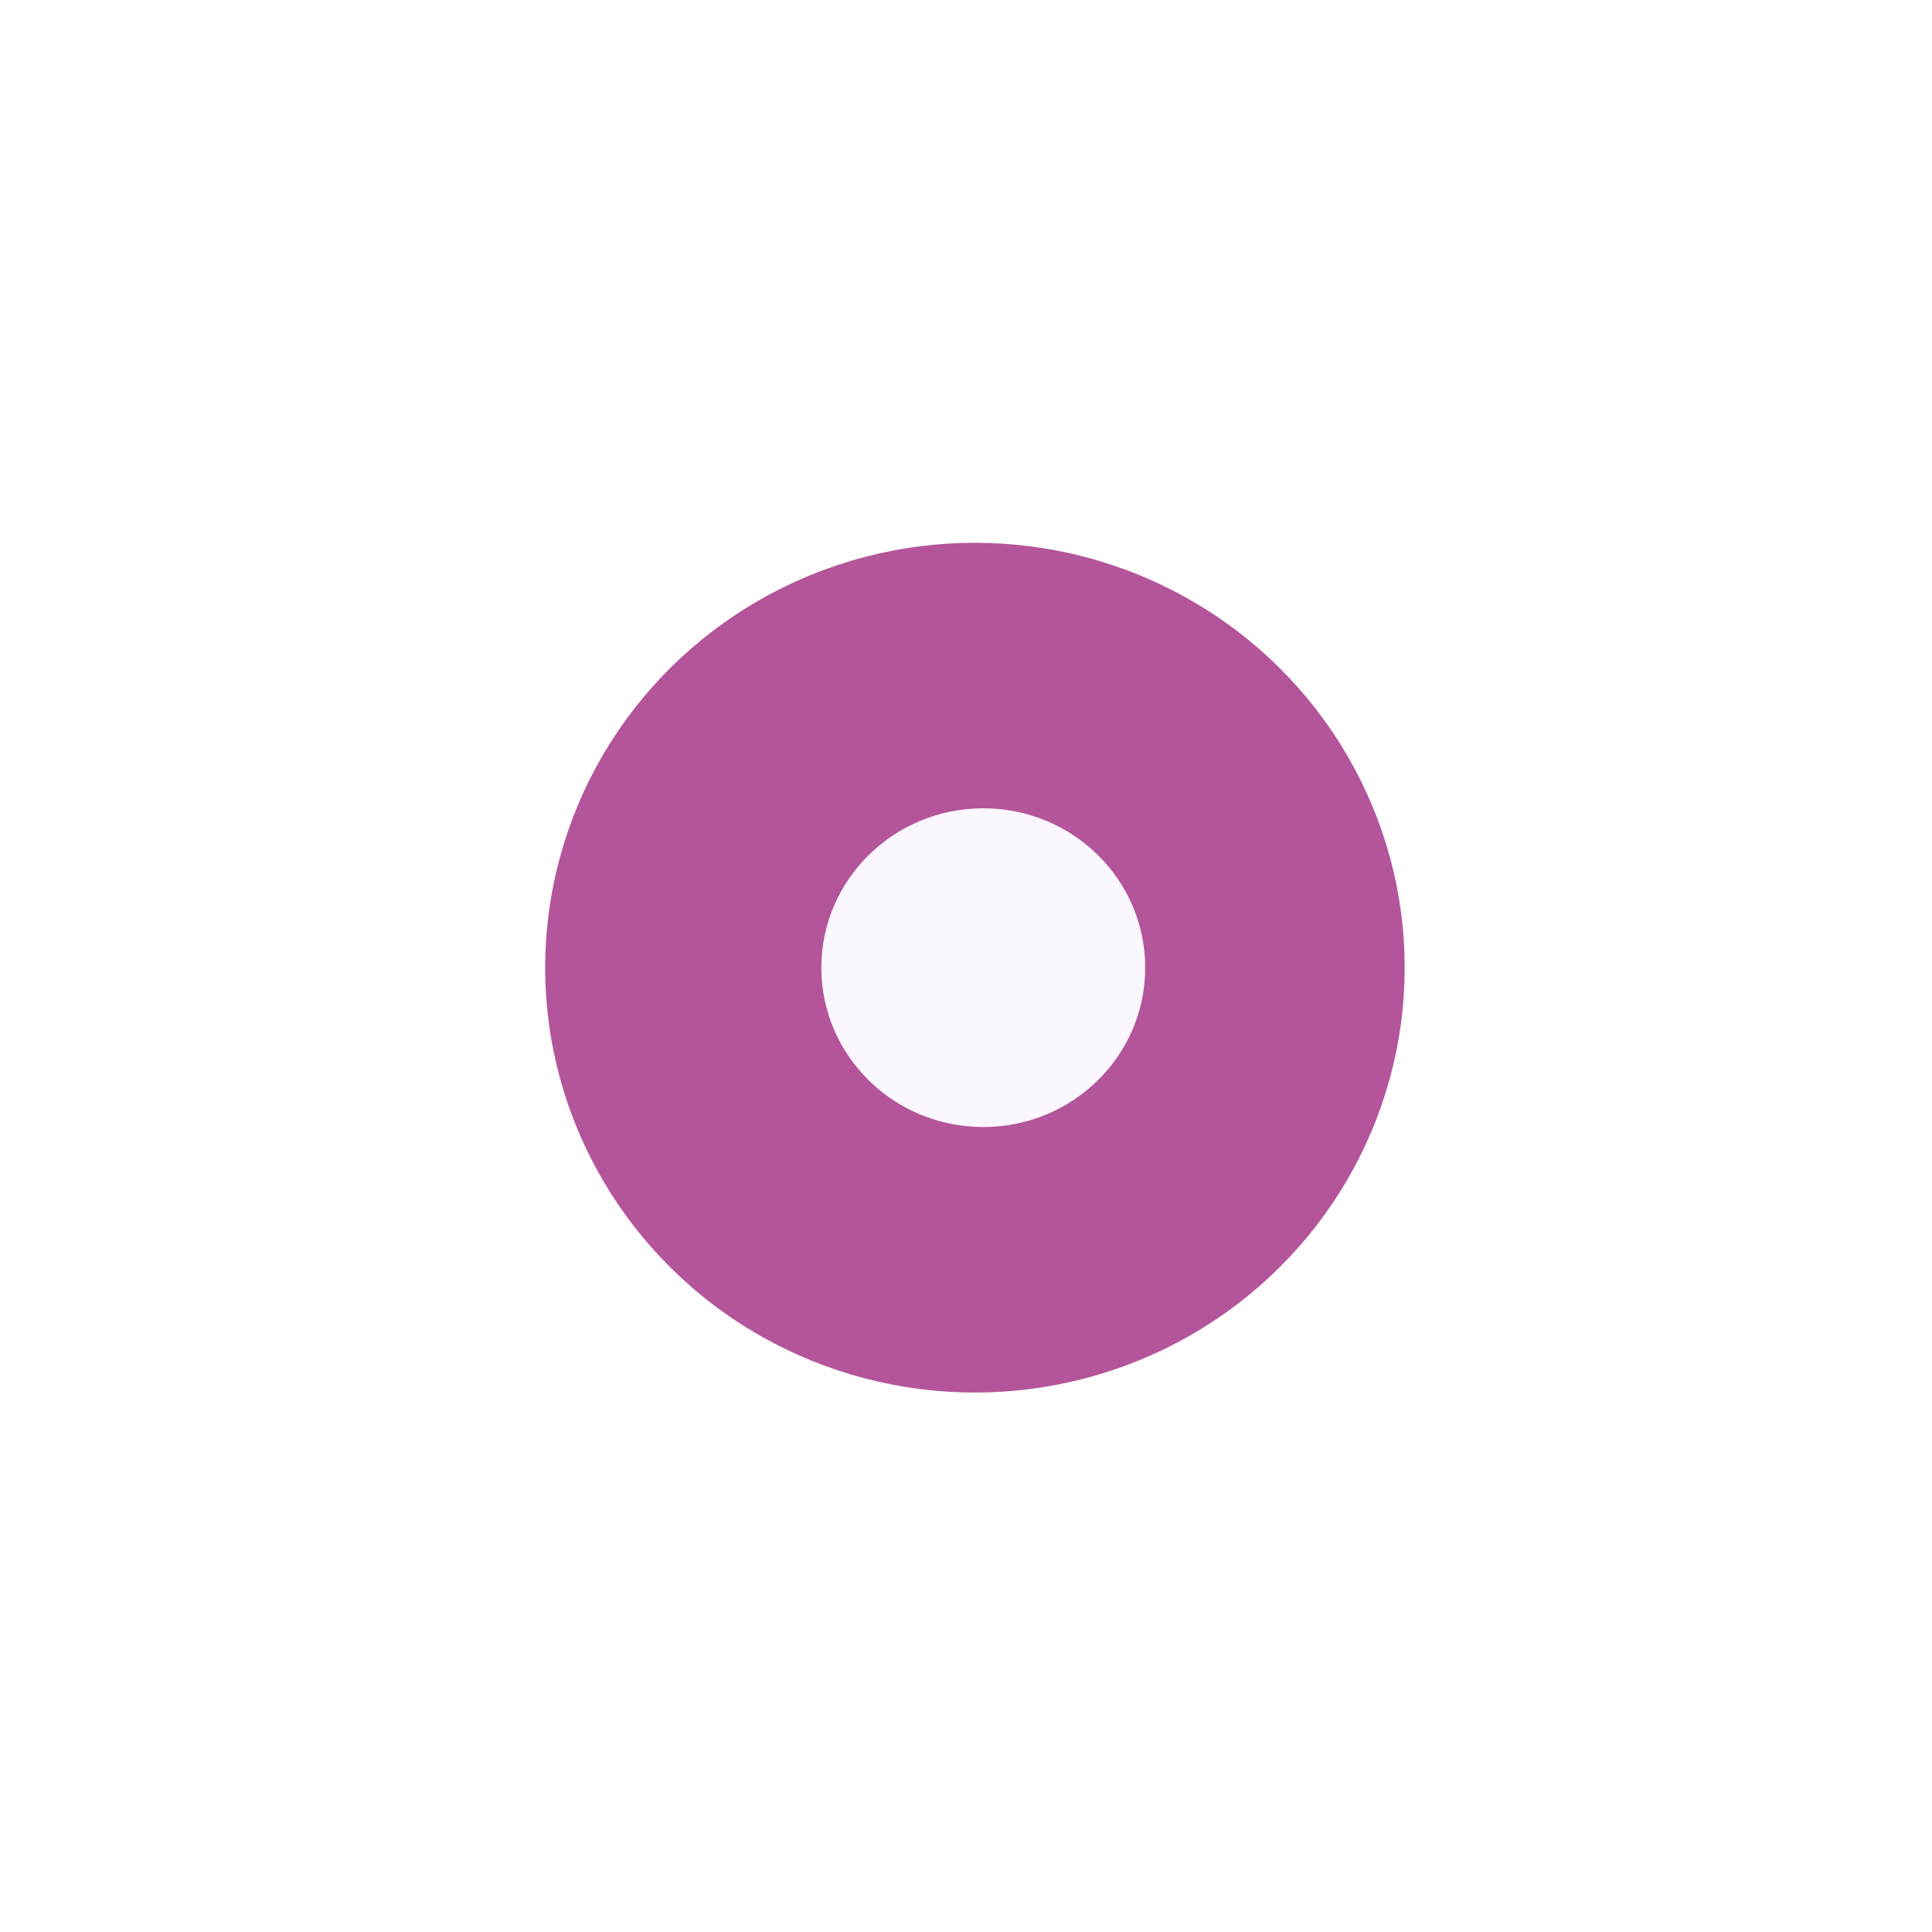
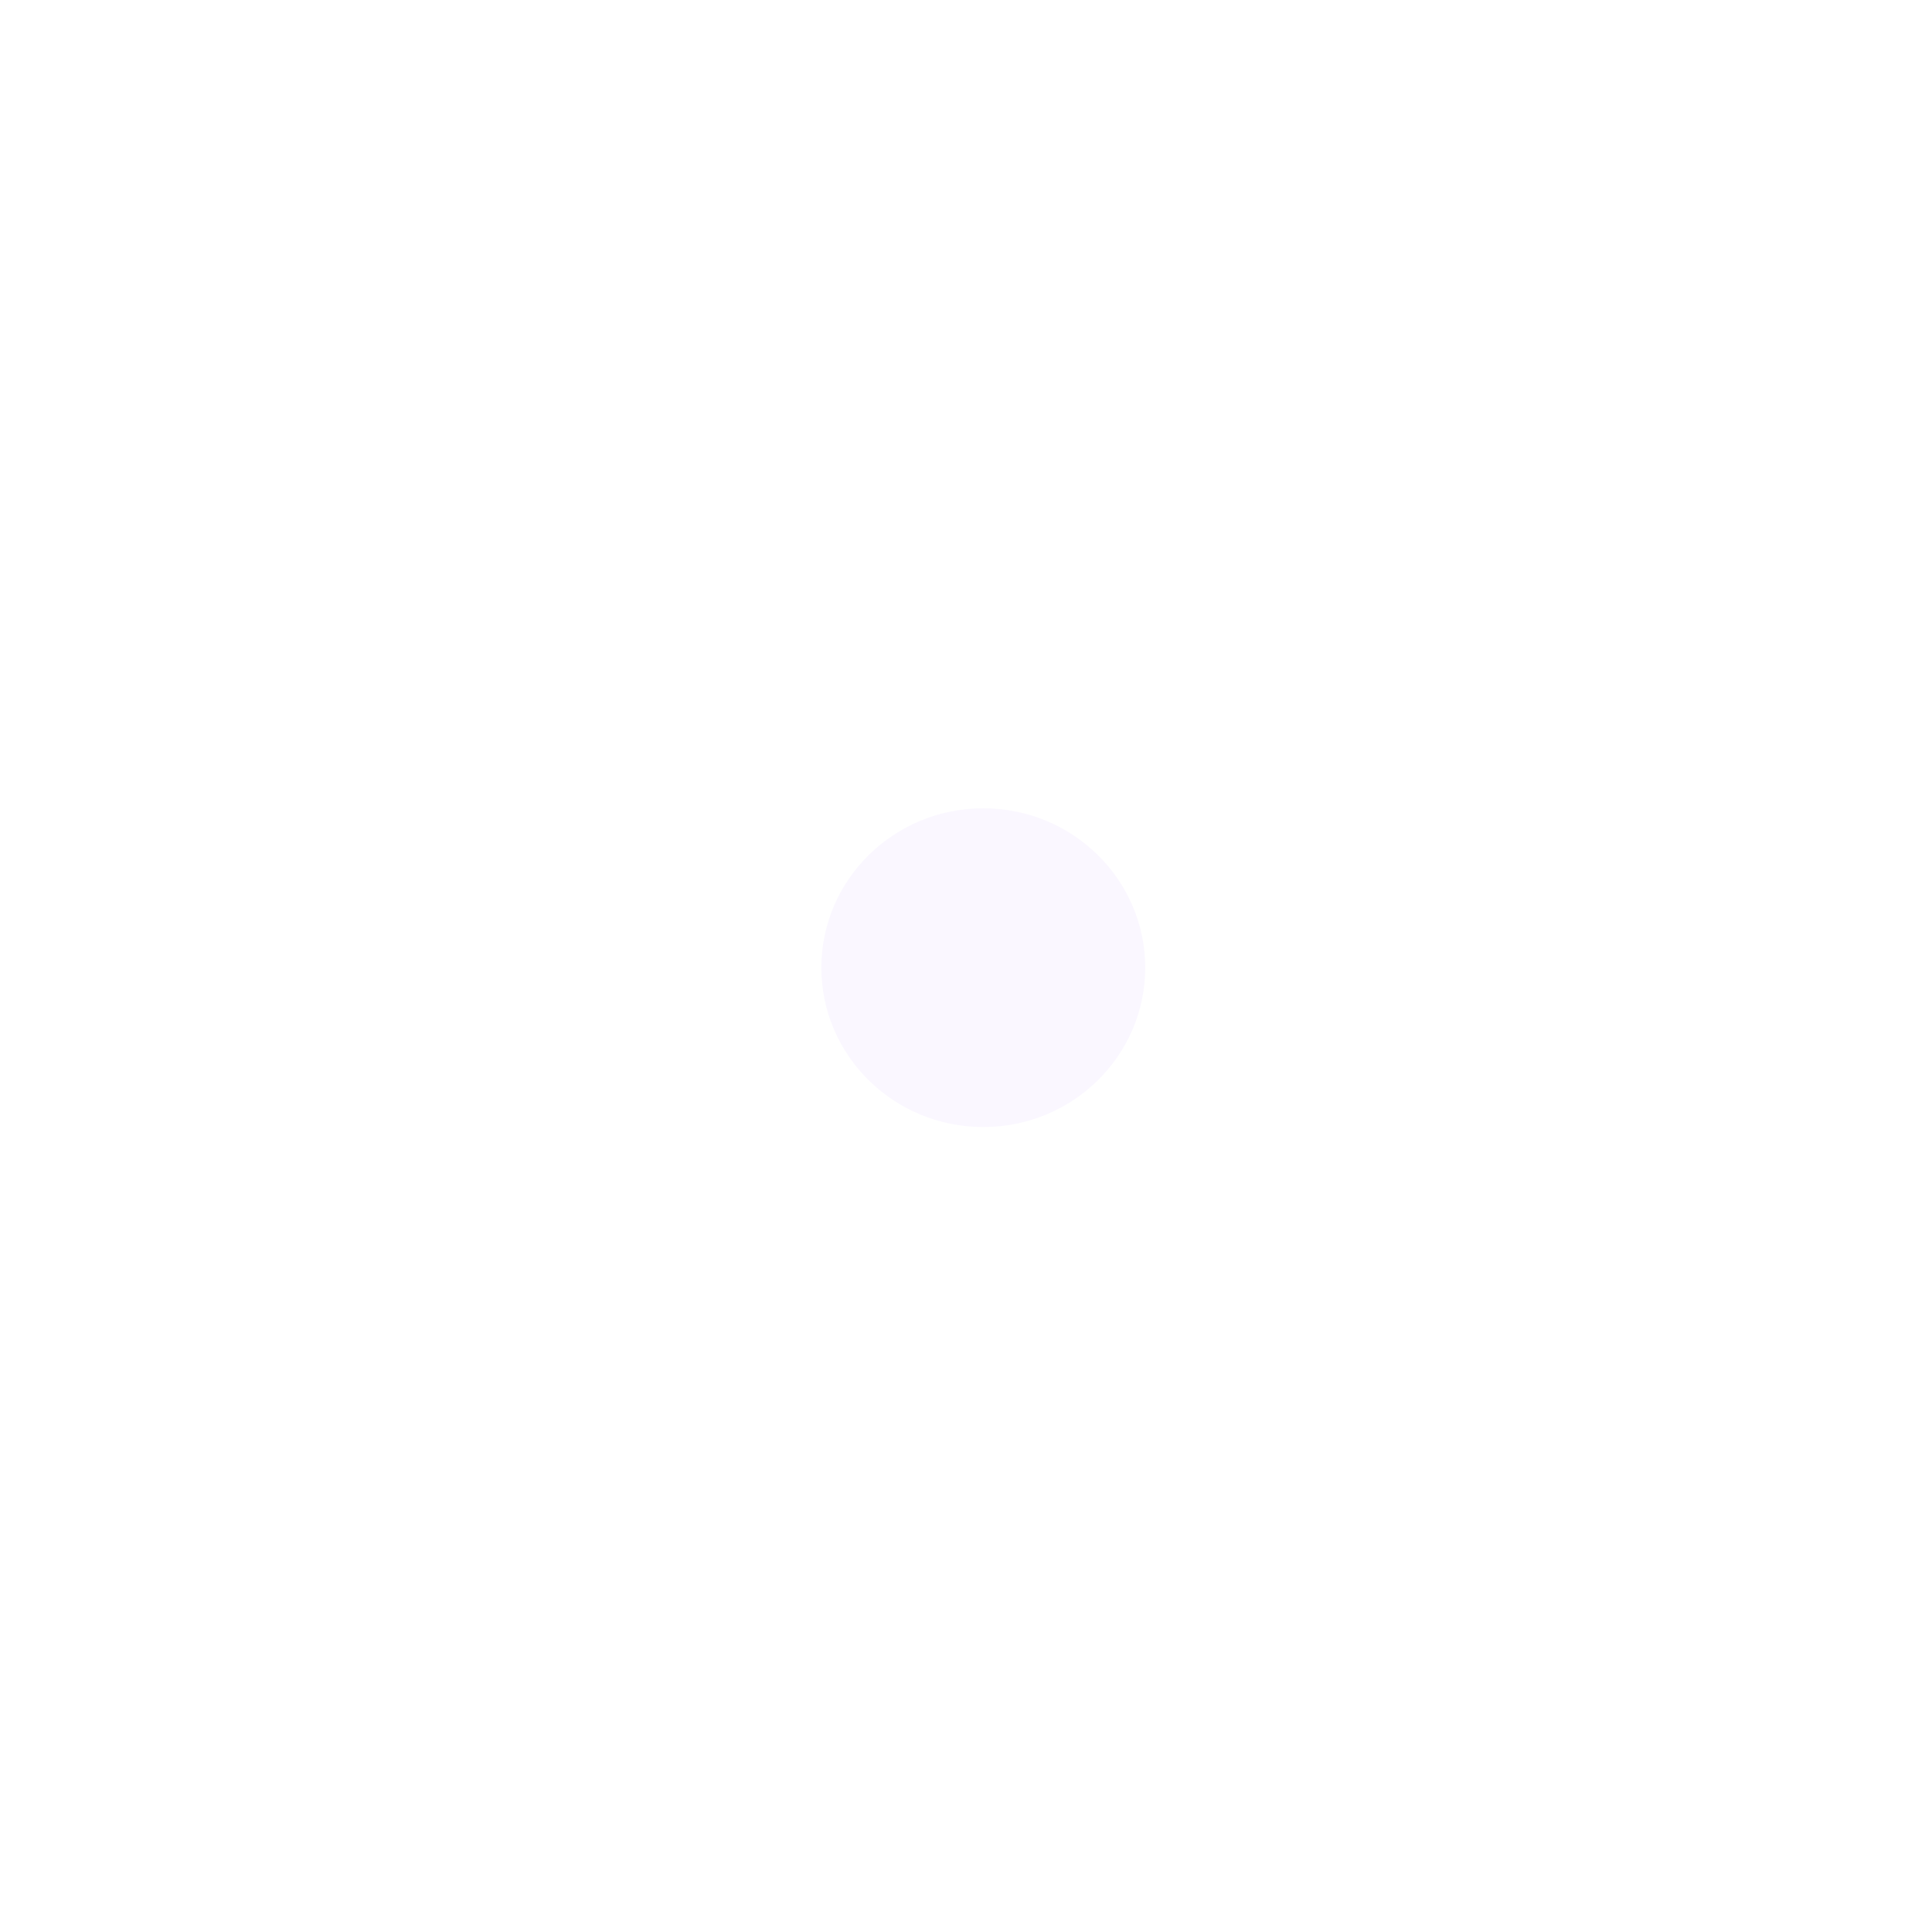
<svg xmlns="http://www.w3.org/2000/svg" width="37" height="37" viewBox="0 0 37 37" fill="none">
  <g filter="url(#filter0_f_861_815)">
-     <ellipse cx="18.671" cy="18.532" rx="8.23" ry="8.137" fill="#B4559B" />
-   </g>
+     </g>
  <ellipse cx="18.831" cy="18.532" rx="3.101" ry="3.052" fill="#FAF7FF" />
  <defs>
    <filter id="filter0_f_861_815" x="0.441" y="0.395" width="36.459" height="36.275" filterUnits="userSpaceOnUse" color-interpolation-filters="sRGB">
      <feFlood flood-opacity="0" result="BackgroundImageFix" />
      <feBlend mode="normal" in="SourceGraphic" in2="BackgroundImageFix" result="shape" />
      <feGaussianBlur stdDeviation="5" result="effect1_foregroundBlur_861_815" />
    </filter>
  </defs>
</svg>